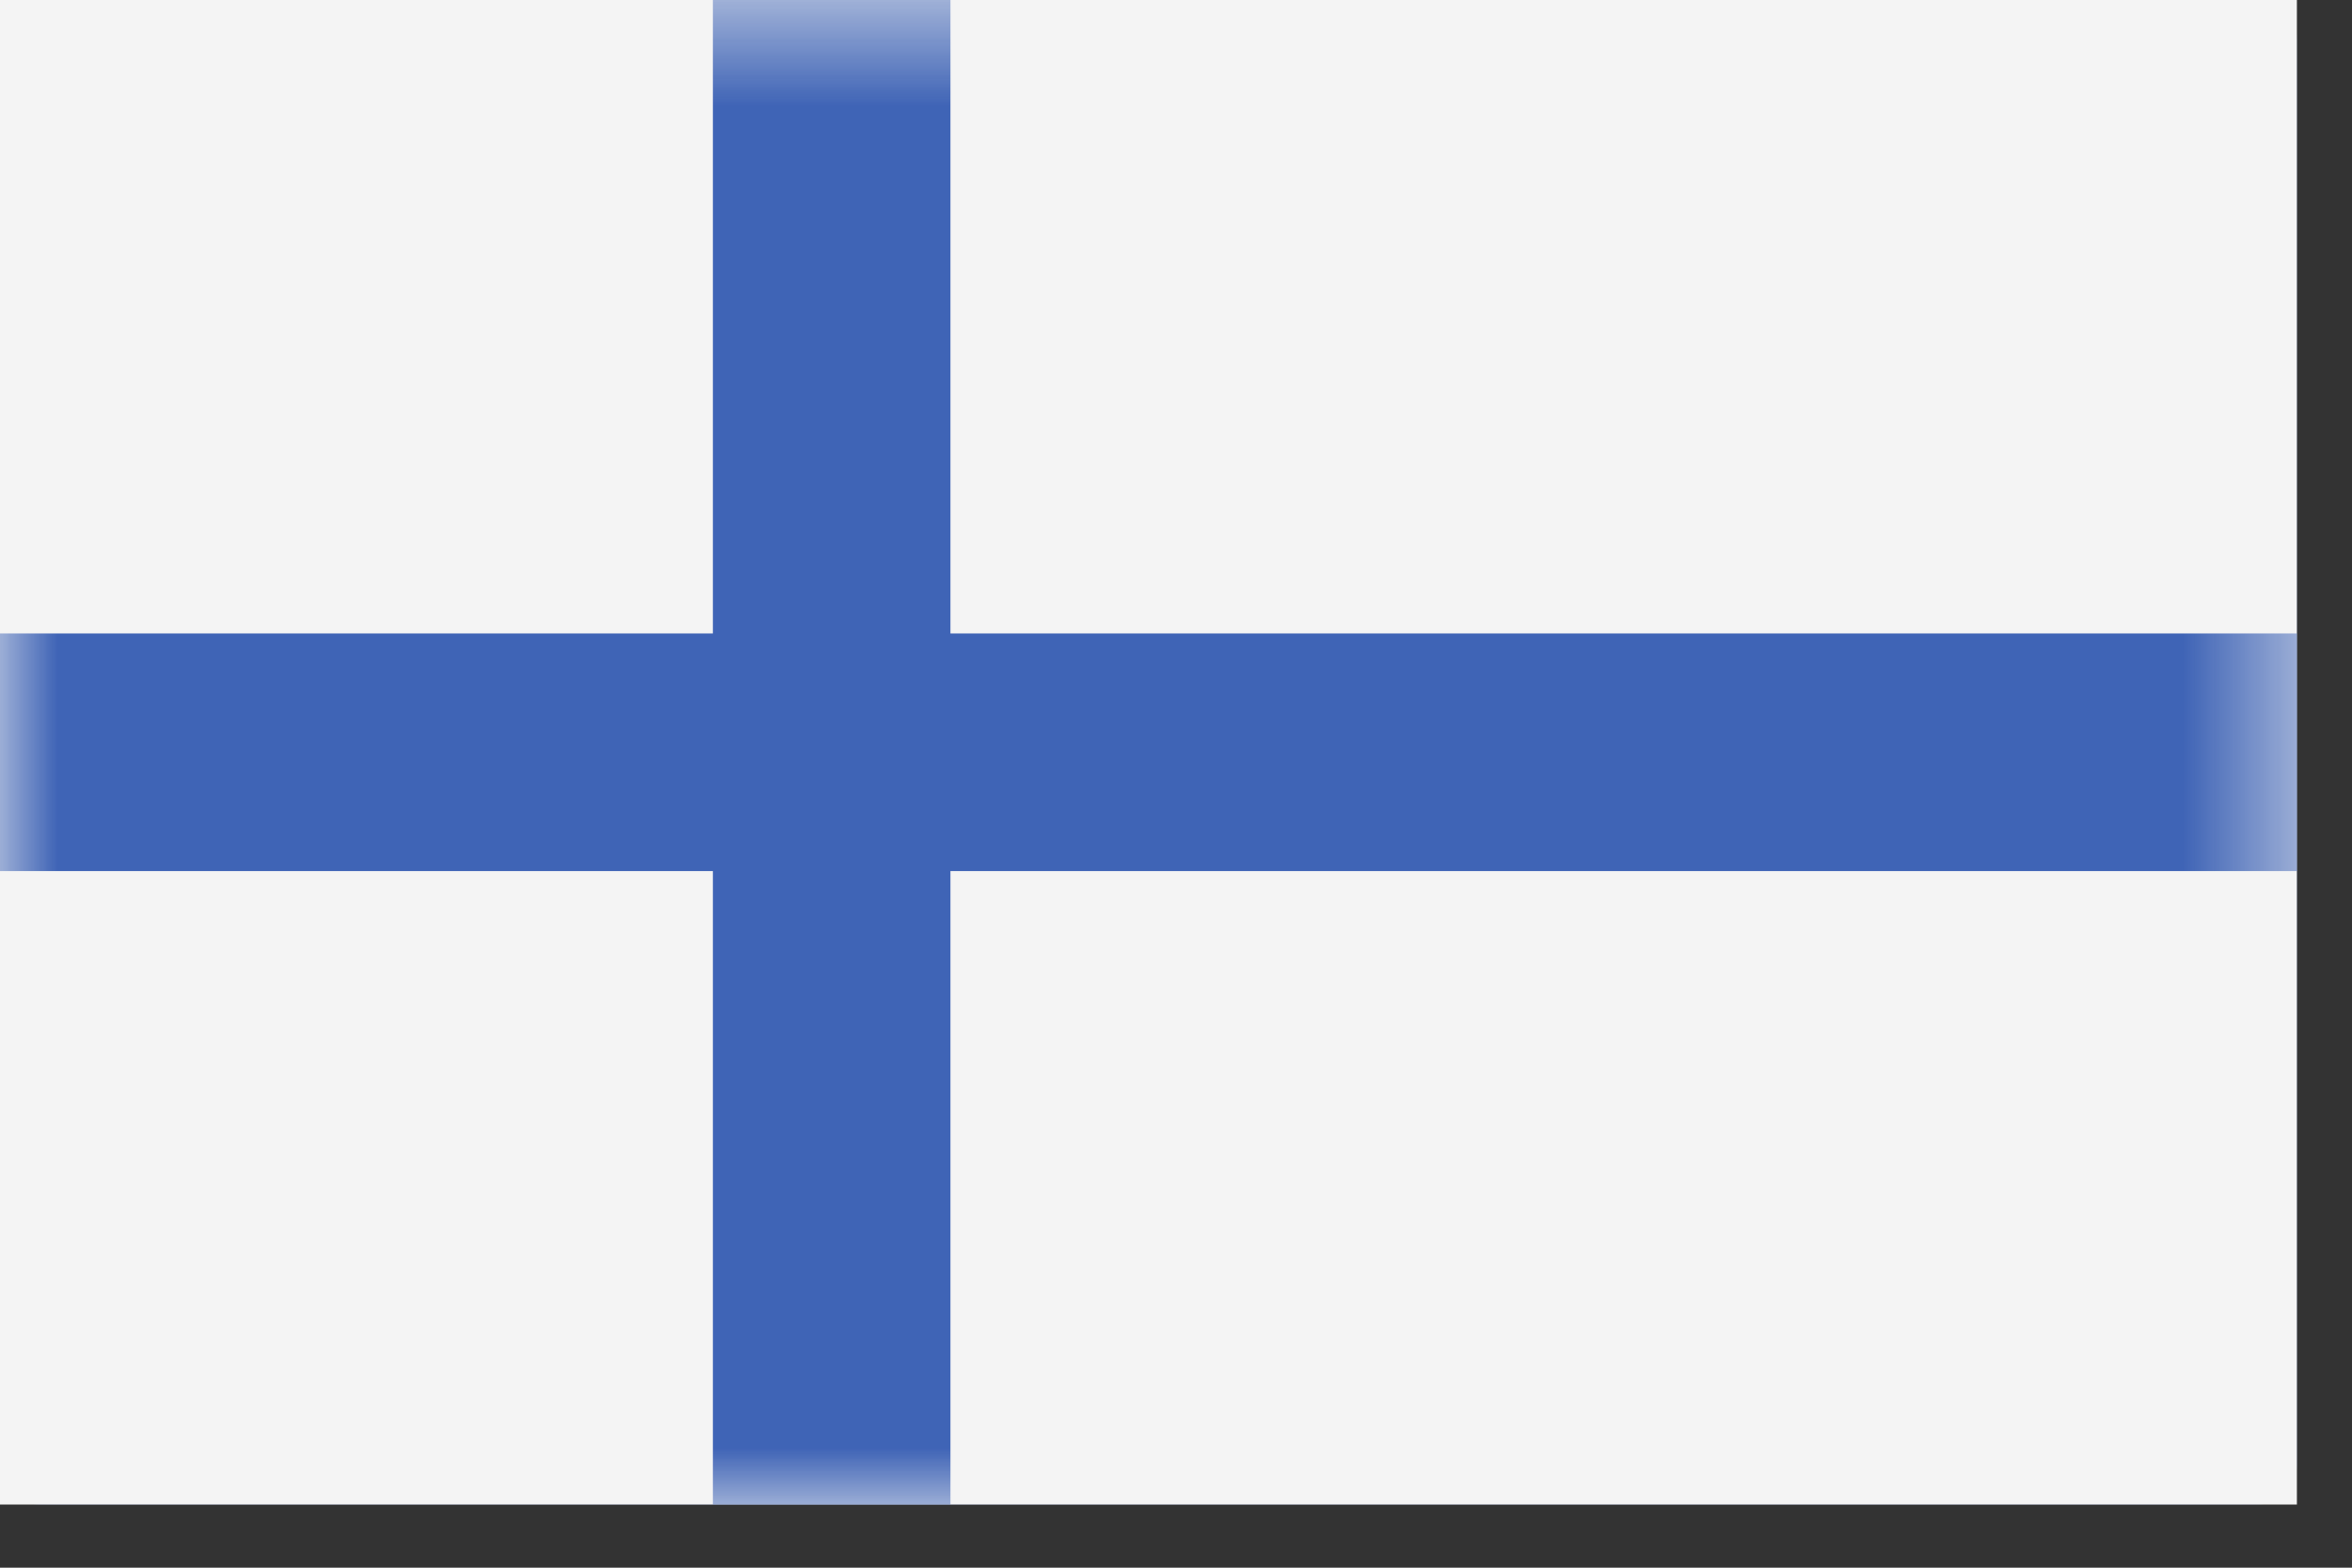
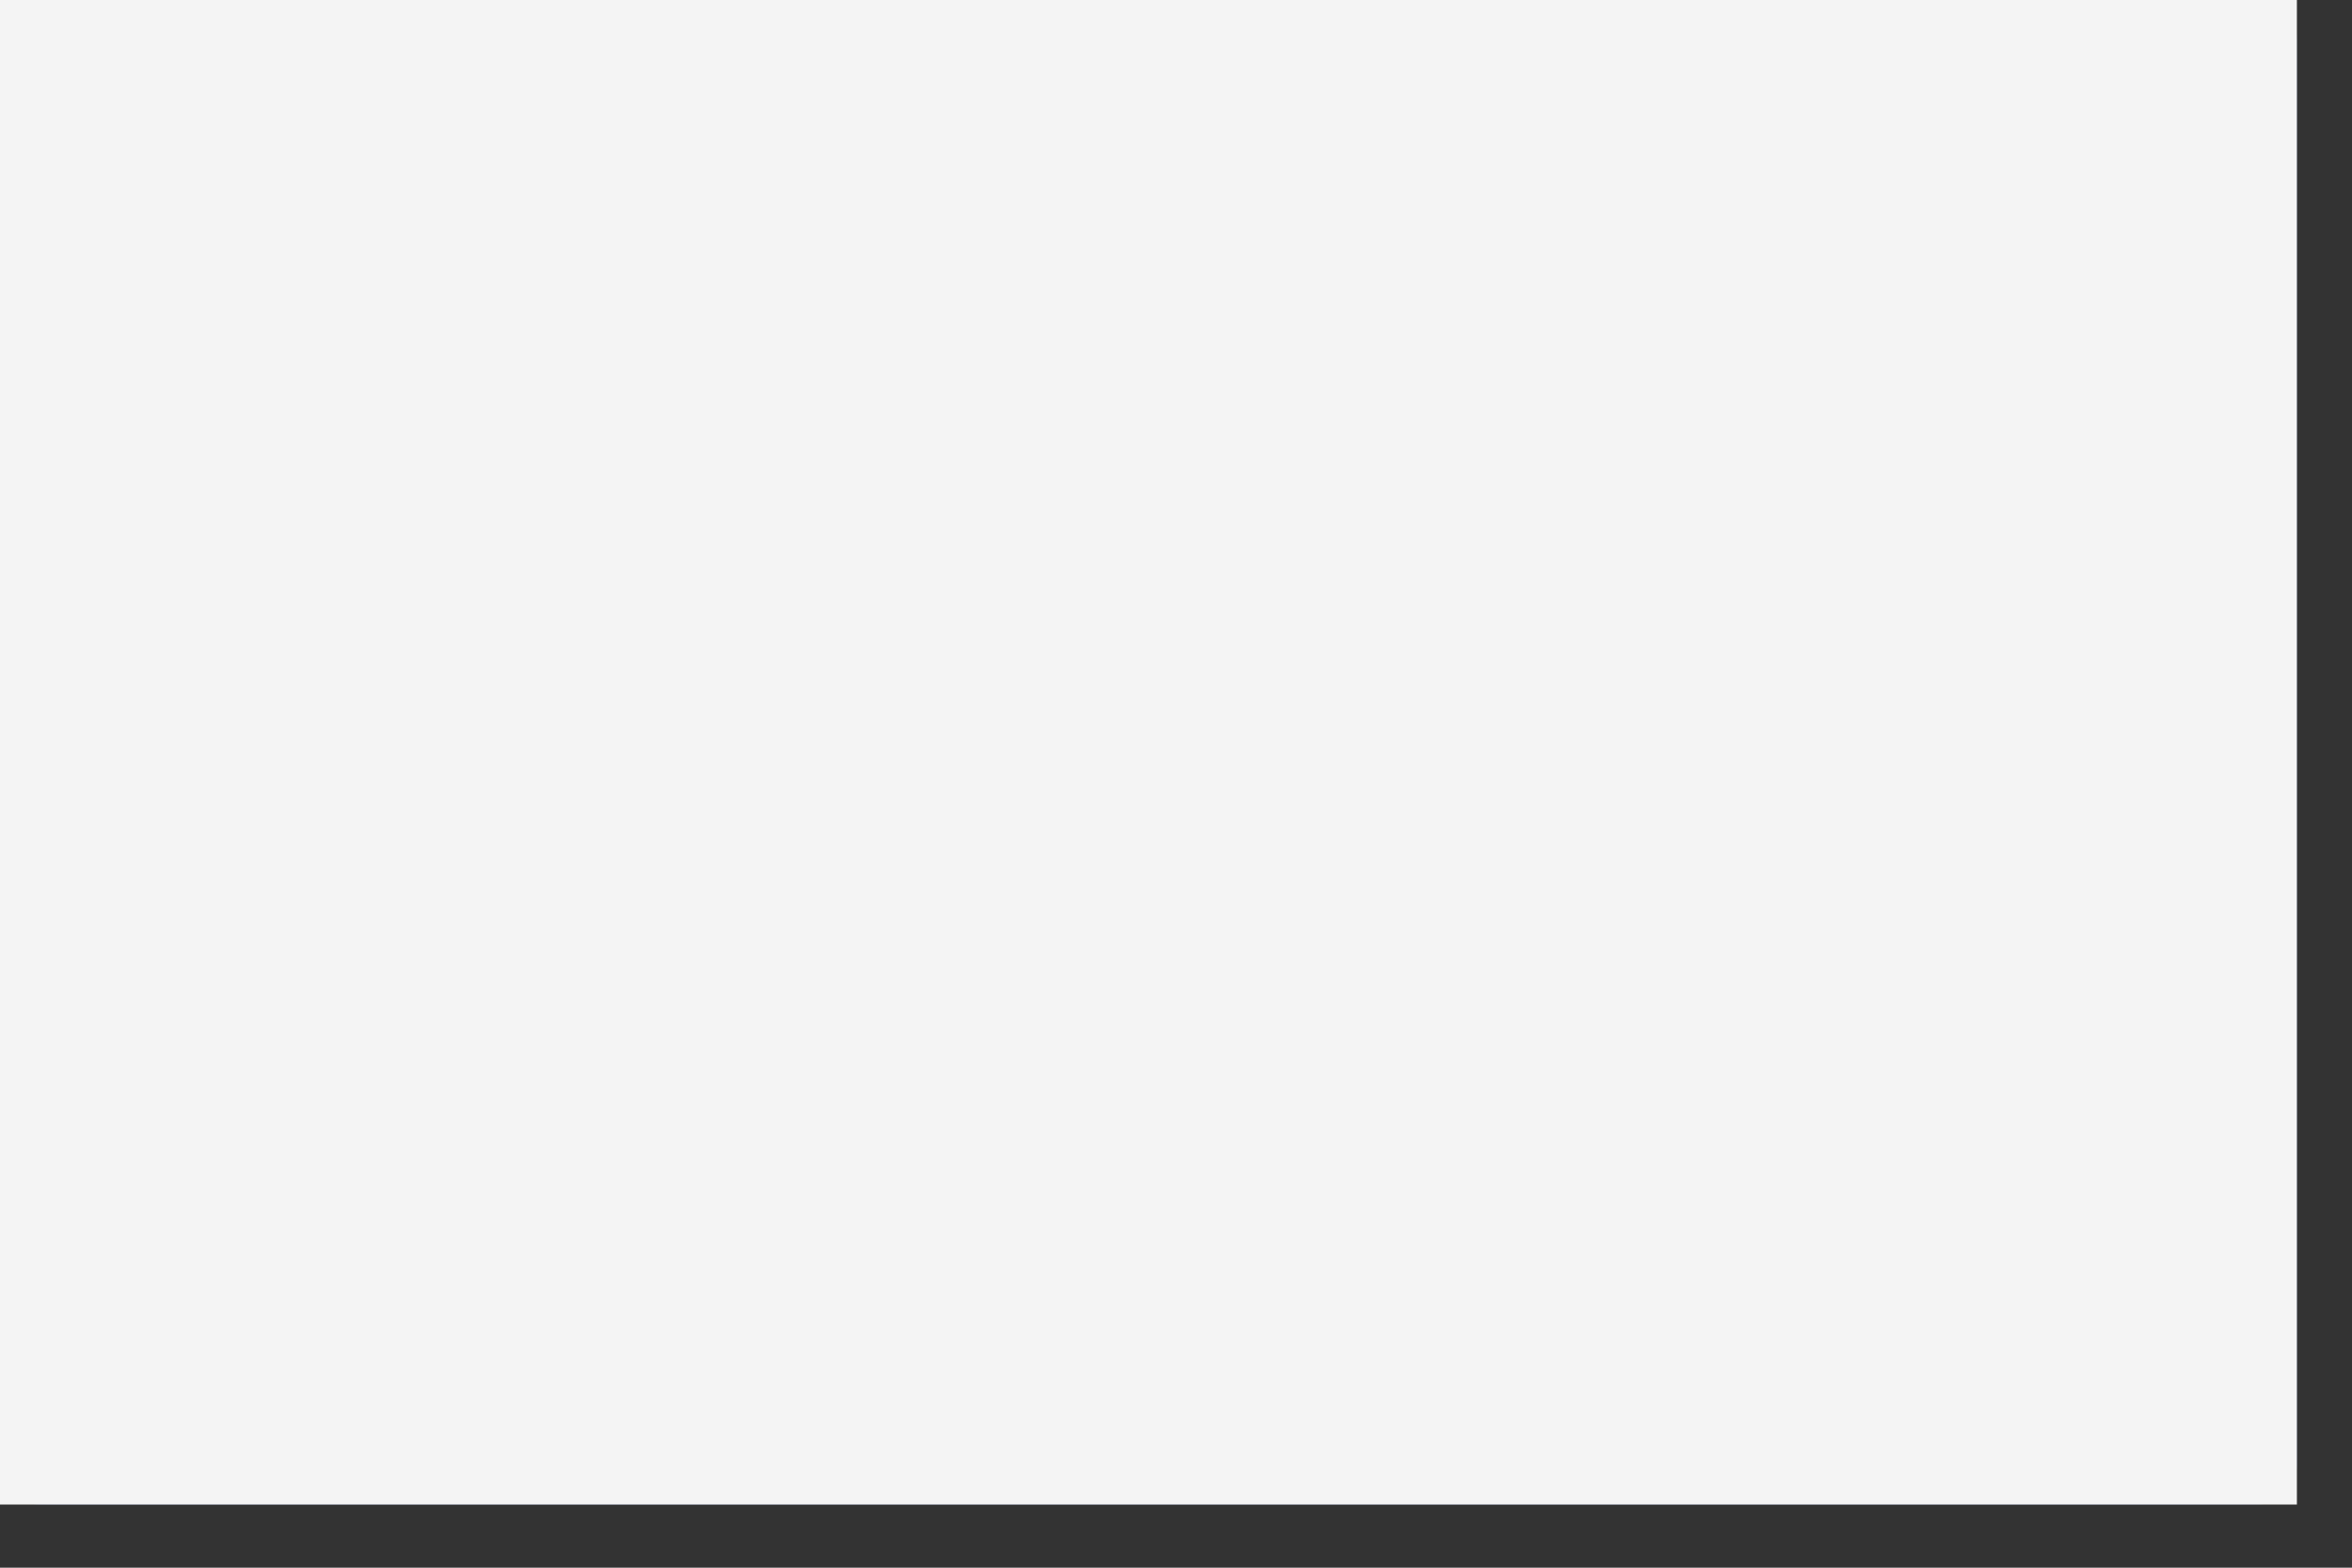
<svg xmlns="http://www.w3.org/2000/svg" xmlns:xlink="http://www.w3.org/1999/xlink" width="21px" height="14px" viewBox="0 0 21 14" version="1.1">
  <rect x="0" y="0" width="21" height="14" fill="#333333" stroke="none" />
  <title>FI</title>
  <desc>Created with Sketch.</desc>
  <defs>
    <polygon id="path-1" points="10.254 0.564 20.508 0.564 20.508 14 10.254 14 0 14 0 0.564 10.254 0.564" />
    <polygon id="path-3" points="20.508 14 0 14 0 0.564 20.508 0.564" />
  </defs>
  <g id="Ramverk" stroke="none" stroke-width="1" fill="none" fill-rule="evenodd">
    <g id="Desktop---ej-inloggad-2" transform="translate(-1865, -160)">
      <g id="Langmenu" transform="translate(1831, 0)">
        <g id="Flaggor" transform="translate(0, 90)">
          <g id="FI" transform="translate(34, 69)">
            <g id="Group-3" transform="translate(0, 0.436)">
              <mask id="mask-2" fill="white">
                <use xlink:href="#path-1" />
              </mask>
              <g id="Clip-2" />
-               <path d="M20.154,14 L0.353,14 C0.158,14 0,13.842 0,13.646 L0,0.917 C0,0.722 0.158,0.564 0.353,0.564 L20.154,0.564 C20.349,0.564 20.508,0.722 20.508,0.917 L20.508,13.646 C20.508,13.842 20.349,14 20.154,14" id="Fill-1" fill="#4C6DB3" mask="url(#mask-2)" />
+               <path d="M20.154,14 L0.353,14 C0.158,14 0,13.842 0,13.646 L0,0.917 L20.154,0.564 C20.349,0.564 20.508,0.722 20.508,0.917 L20.508,13.646 C20.508,13.842 20.349,14 20.154,14" id="Fill-1" fill="#4C6DB3" mask="url(#mask-2)" />
            </g>
            <g id="Group-6" transform="translate(0, 0.436)">
              <mask id="mask-4" fill="white">
                <use xlink:href="#path-3" />
              </mask>
              <use id="Clip-5" fill="#F4F4F4" xlink:href="#path-3" />
-               <polygon id="Fill-4" fill="#3F64B6" mask="url(#mask-4)" points="20.508 6.221 8.486 6.221 8.486 0.564 6.365 0.564 6.365 6.221 -0 6.221 -0 8.343 6.365 8.343 6.365 14 8.486 14 8.486 8.343 20.508 8.343" />
            </g>
          </g>
        </g>
      </g>
    </g>
  </g>
</svg>